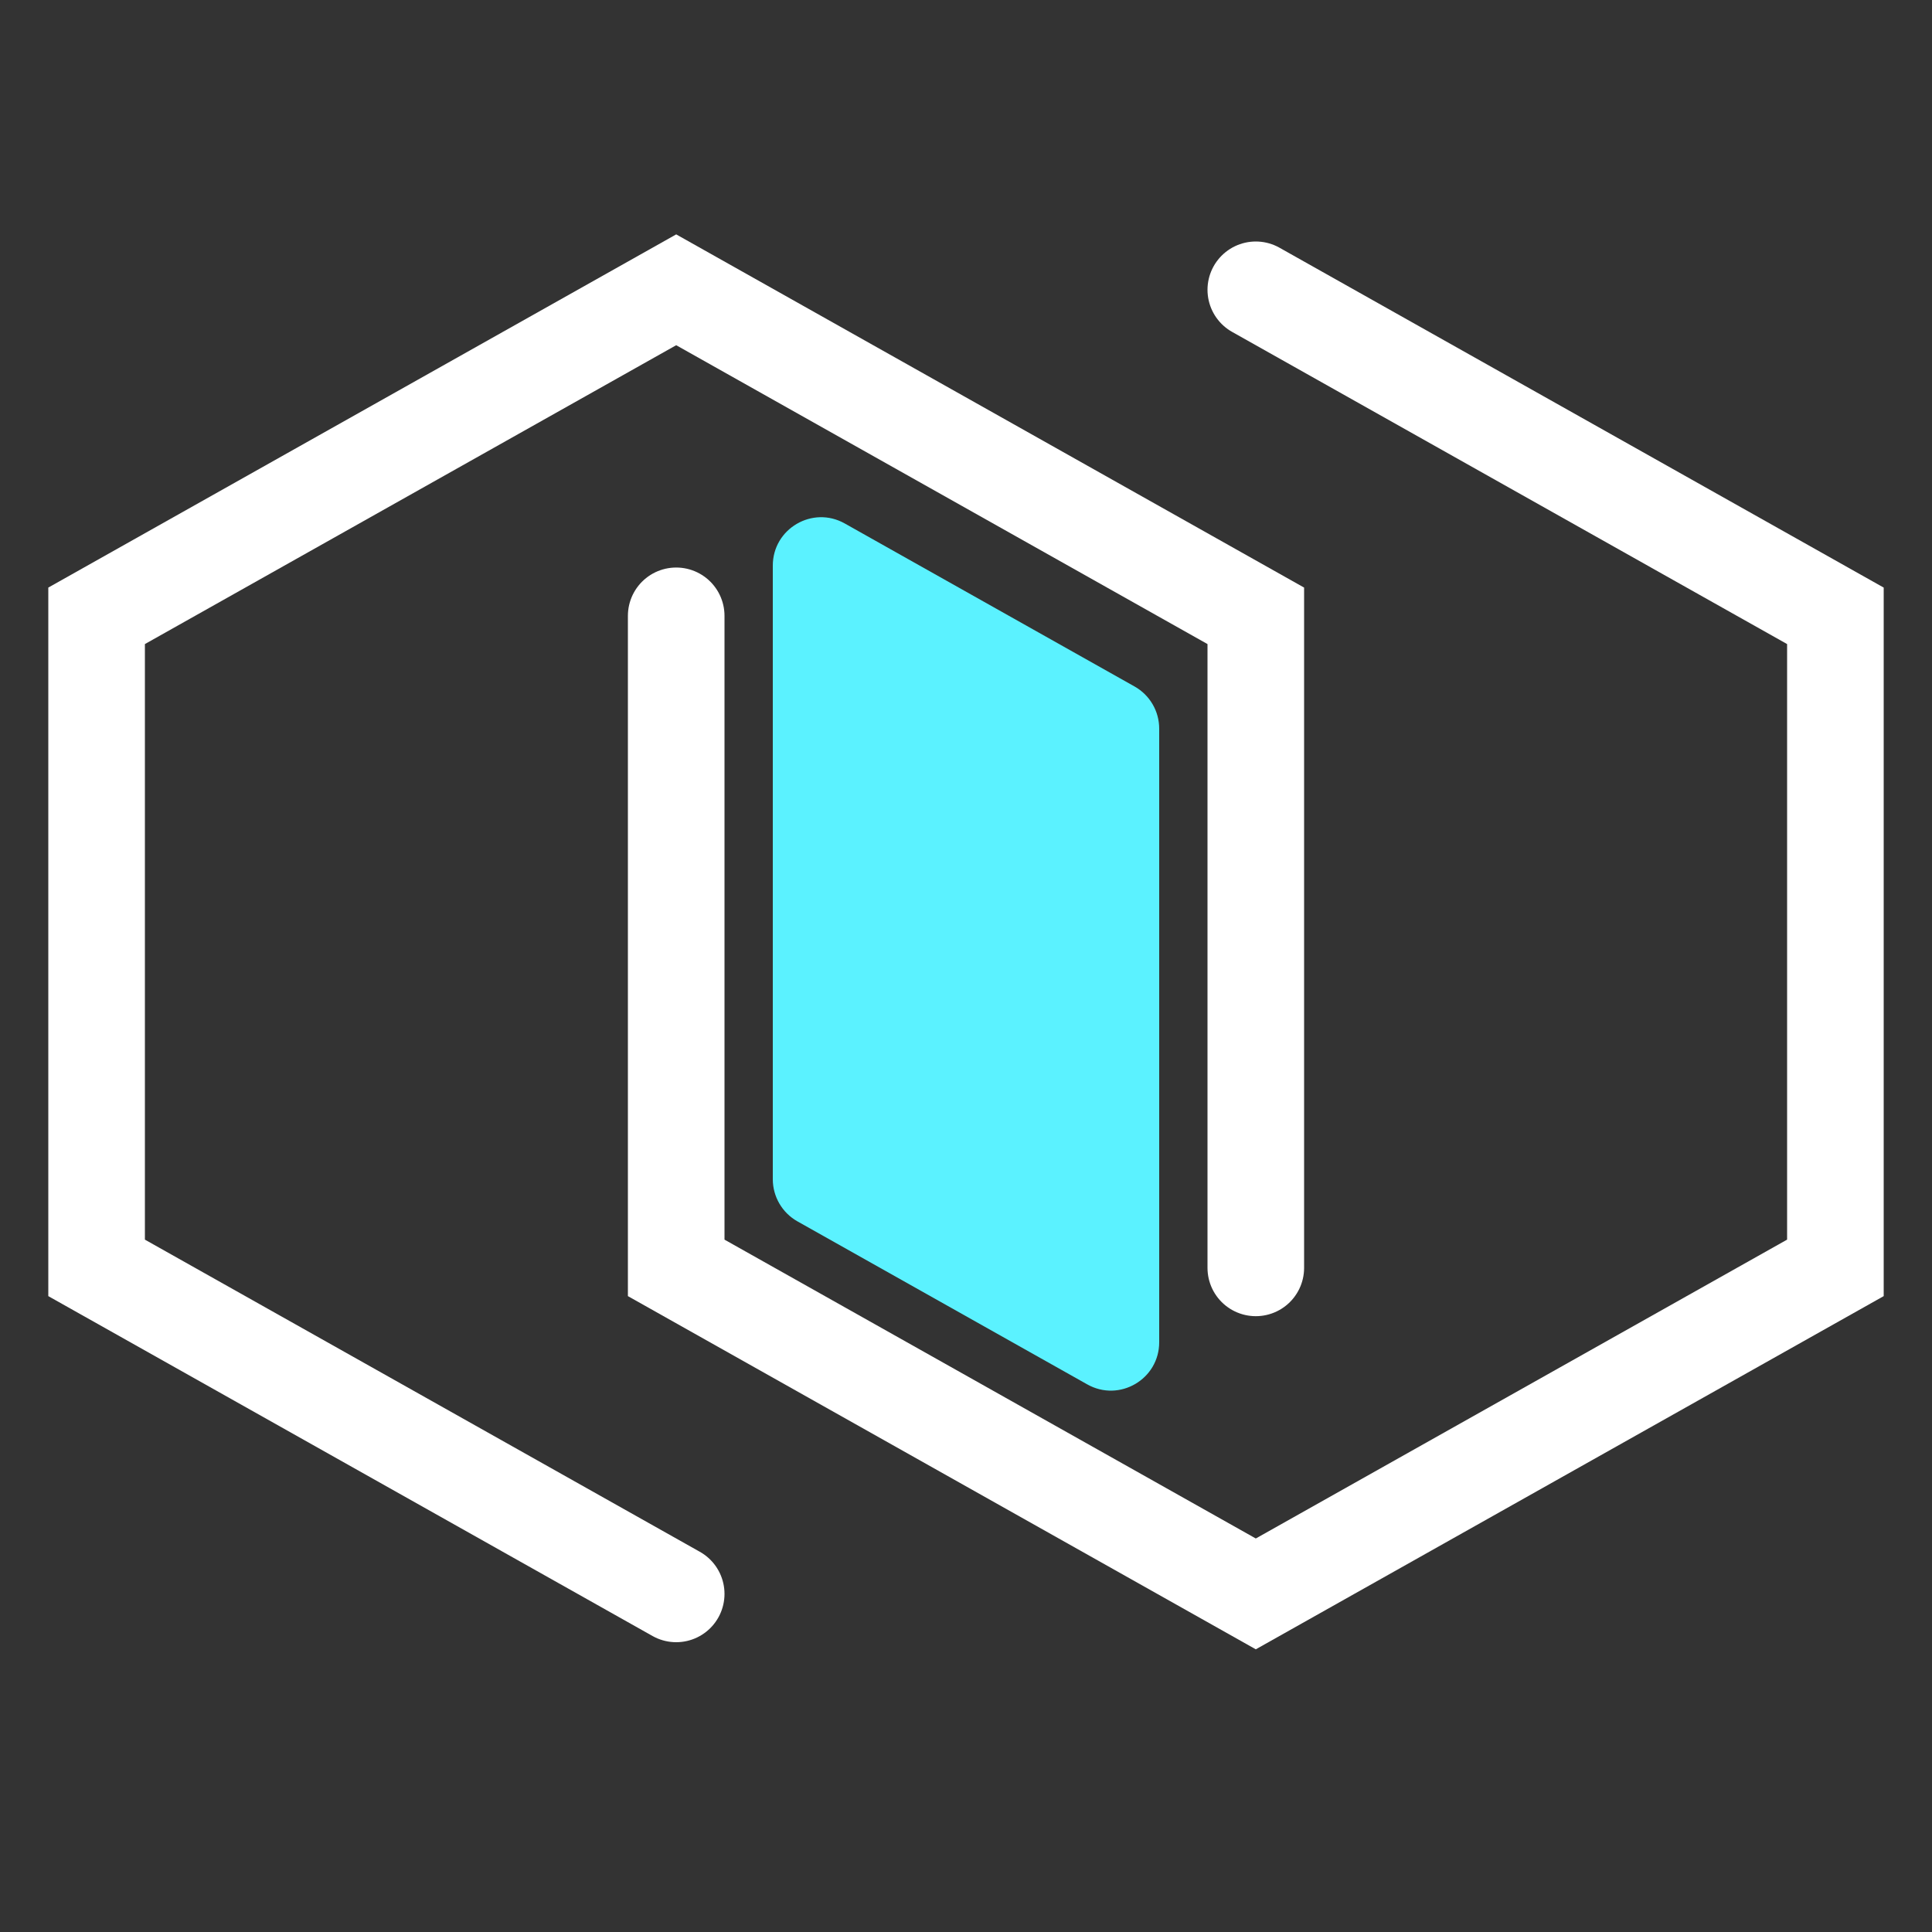
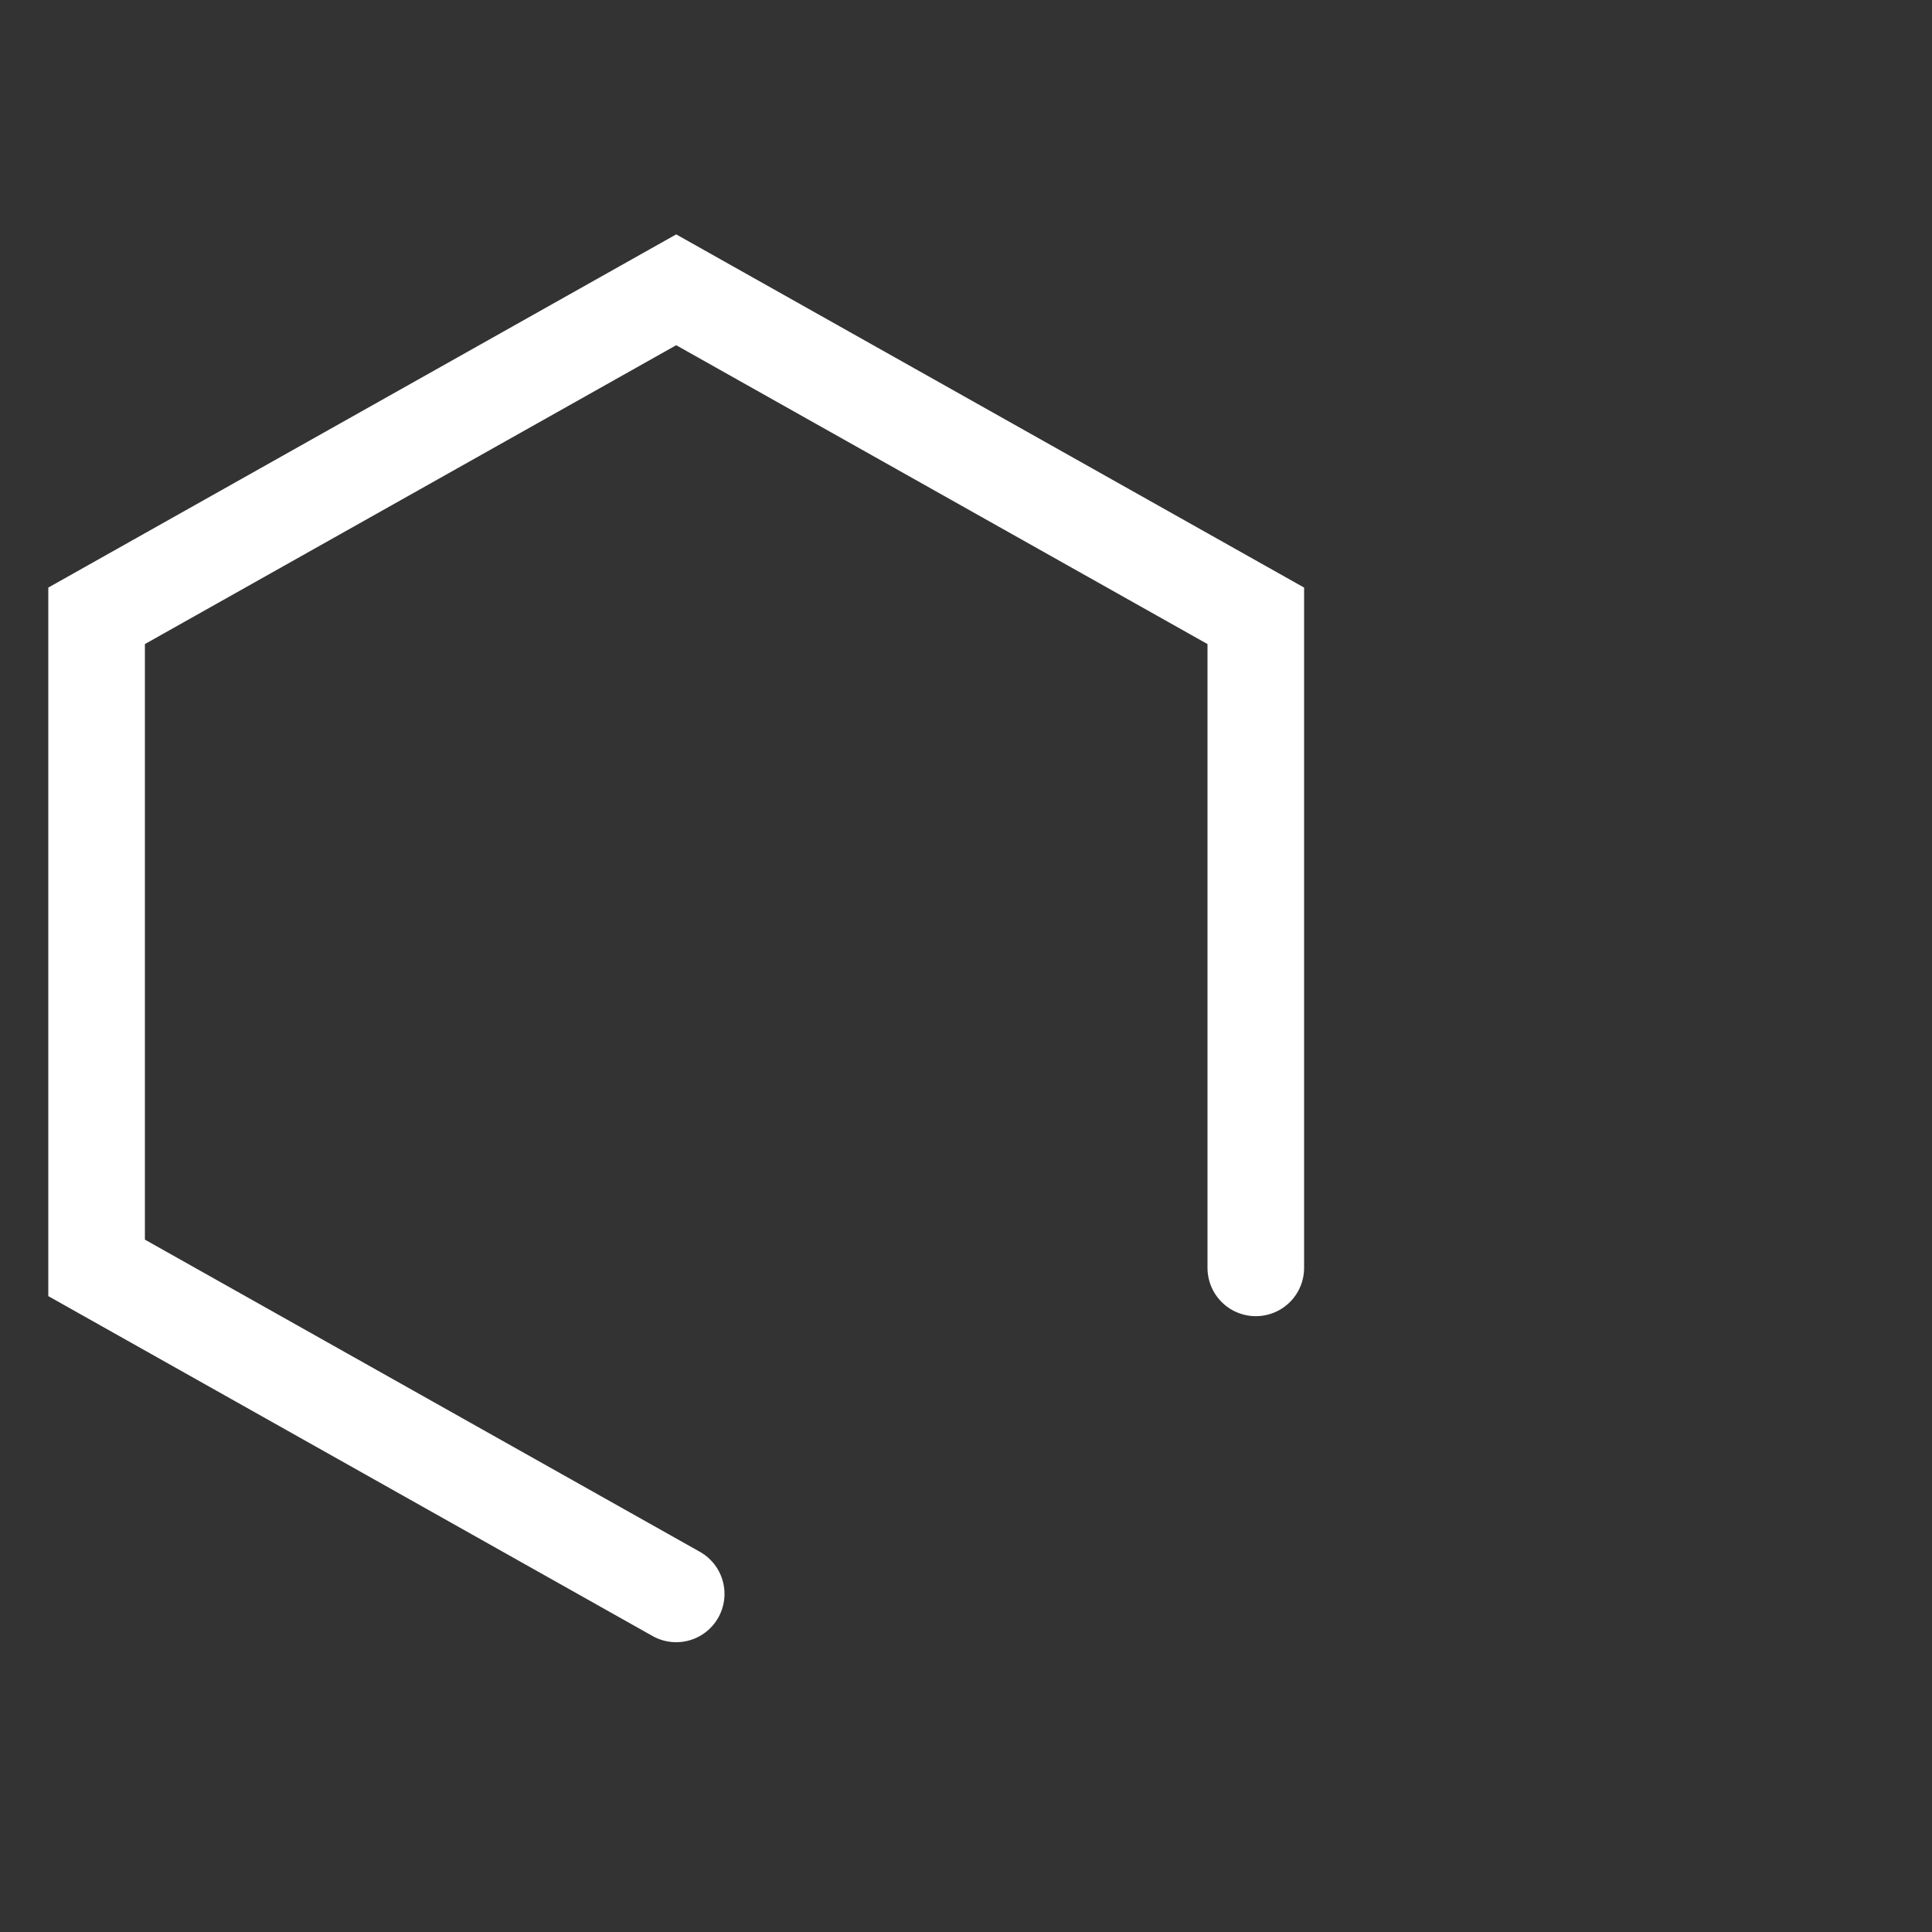
<svg xmlns="http://www.w3.org/2000/svg" width="40" height="40" viewBox="0 0 40 40" fill="none">
  <rect x="0" y="0" width="40" height="40" fill="#333333" stroke="none" />
  <path d="M26 26.25V12.75L14 6L2 12.75V26.25L14 33" stroke="white" stroke-width="2" stroke-linecap="round" />
-   <path d="M14 12.75L14 26.25L26 33L38 26.25L38 12.75L26 6" stroke="white" stroke-width="2" stroke-linecap="round" />
-   <path d="M16 11.71C16 10.945 16.824 10.463 17.49 10.838L23.49 14.213C23.805 14.39 24 14.724 24 15.085V27.79C24 28.555 23.176 29.037 22.51 28.662L16.51 25.287C16.195 25.11 16 24.776 16 24.415V11.71Z" fill="#5BF2FF" />
</svg>